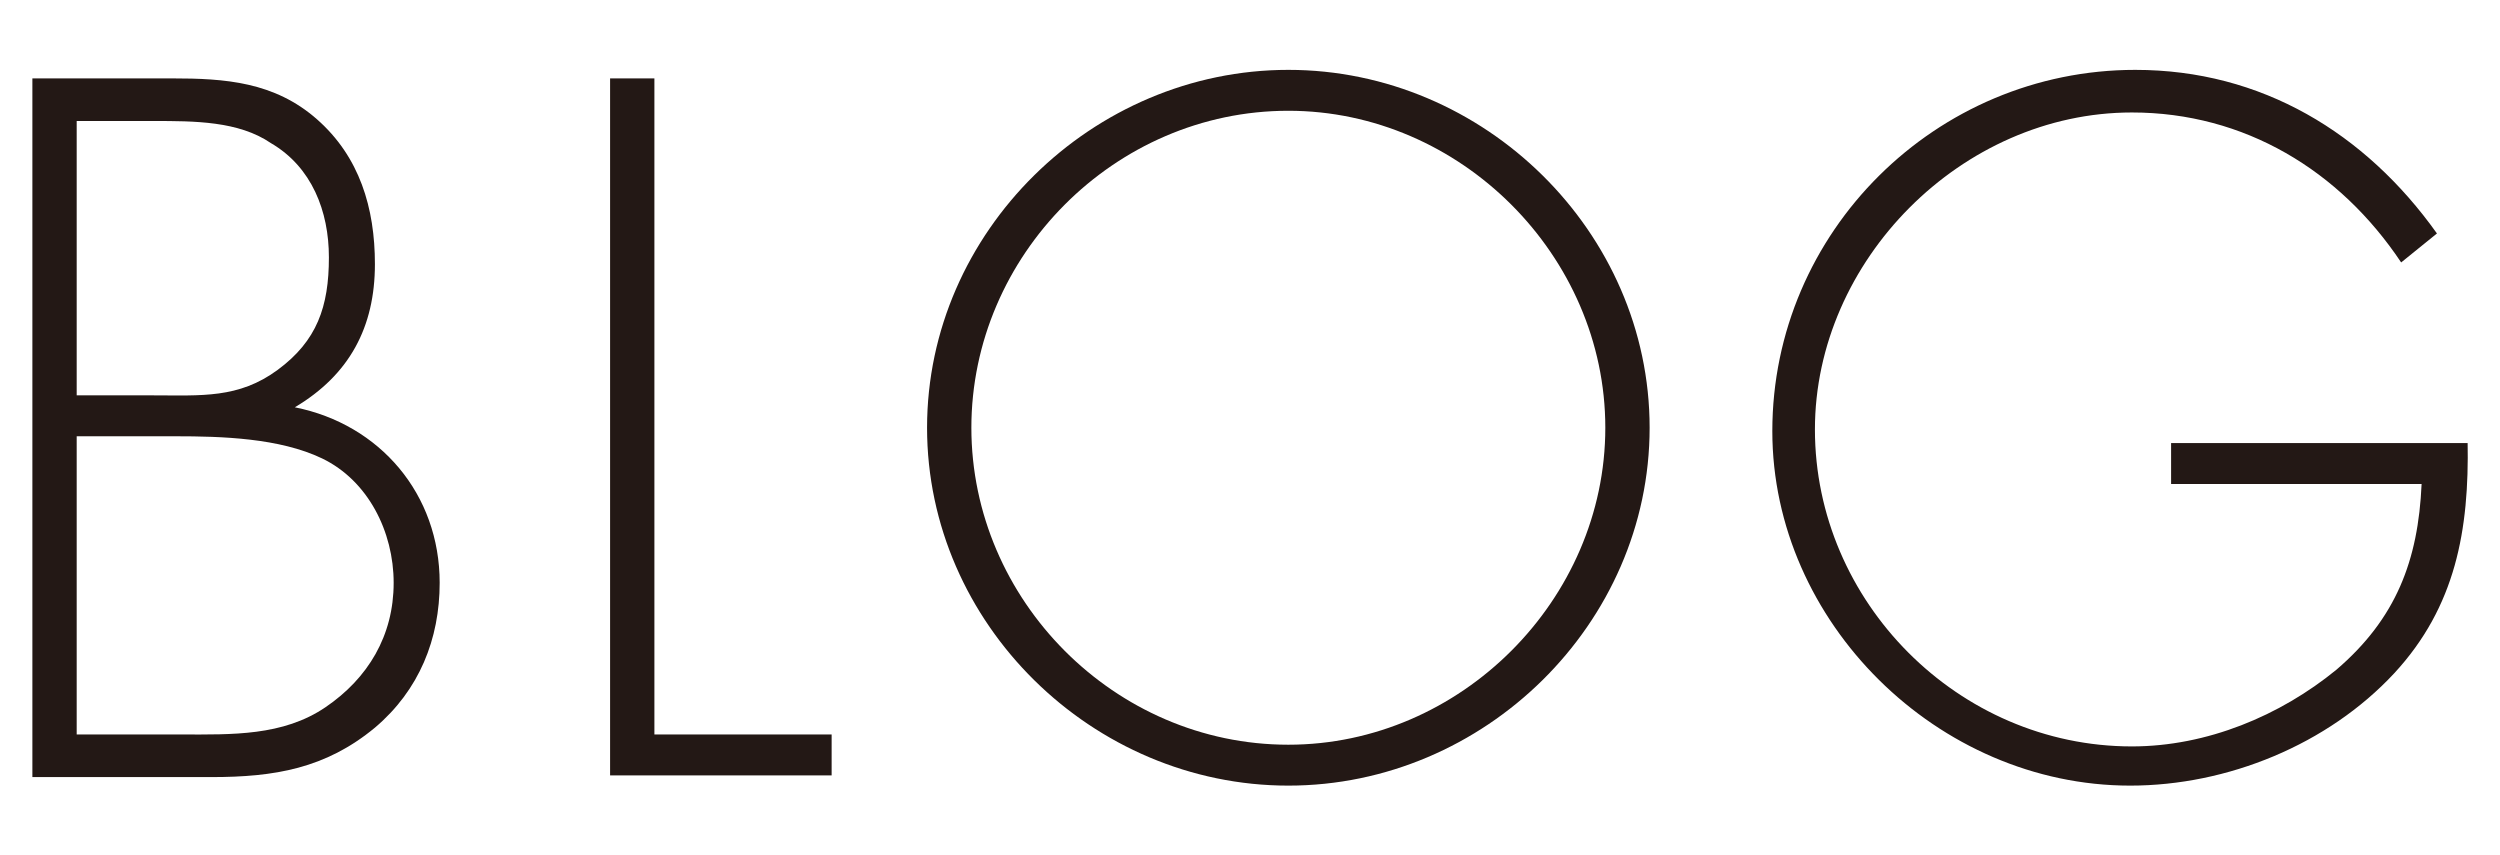
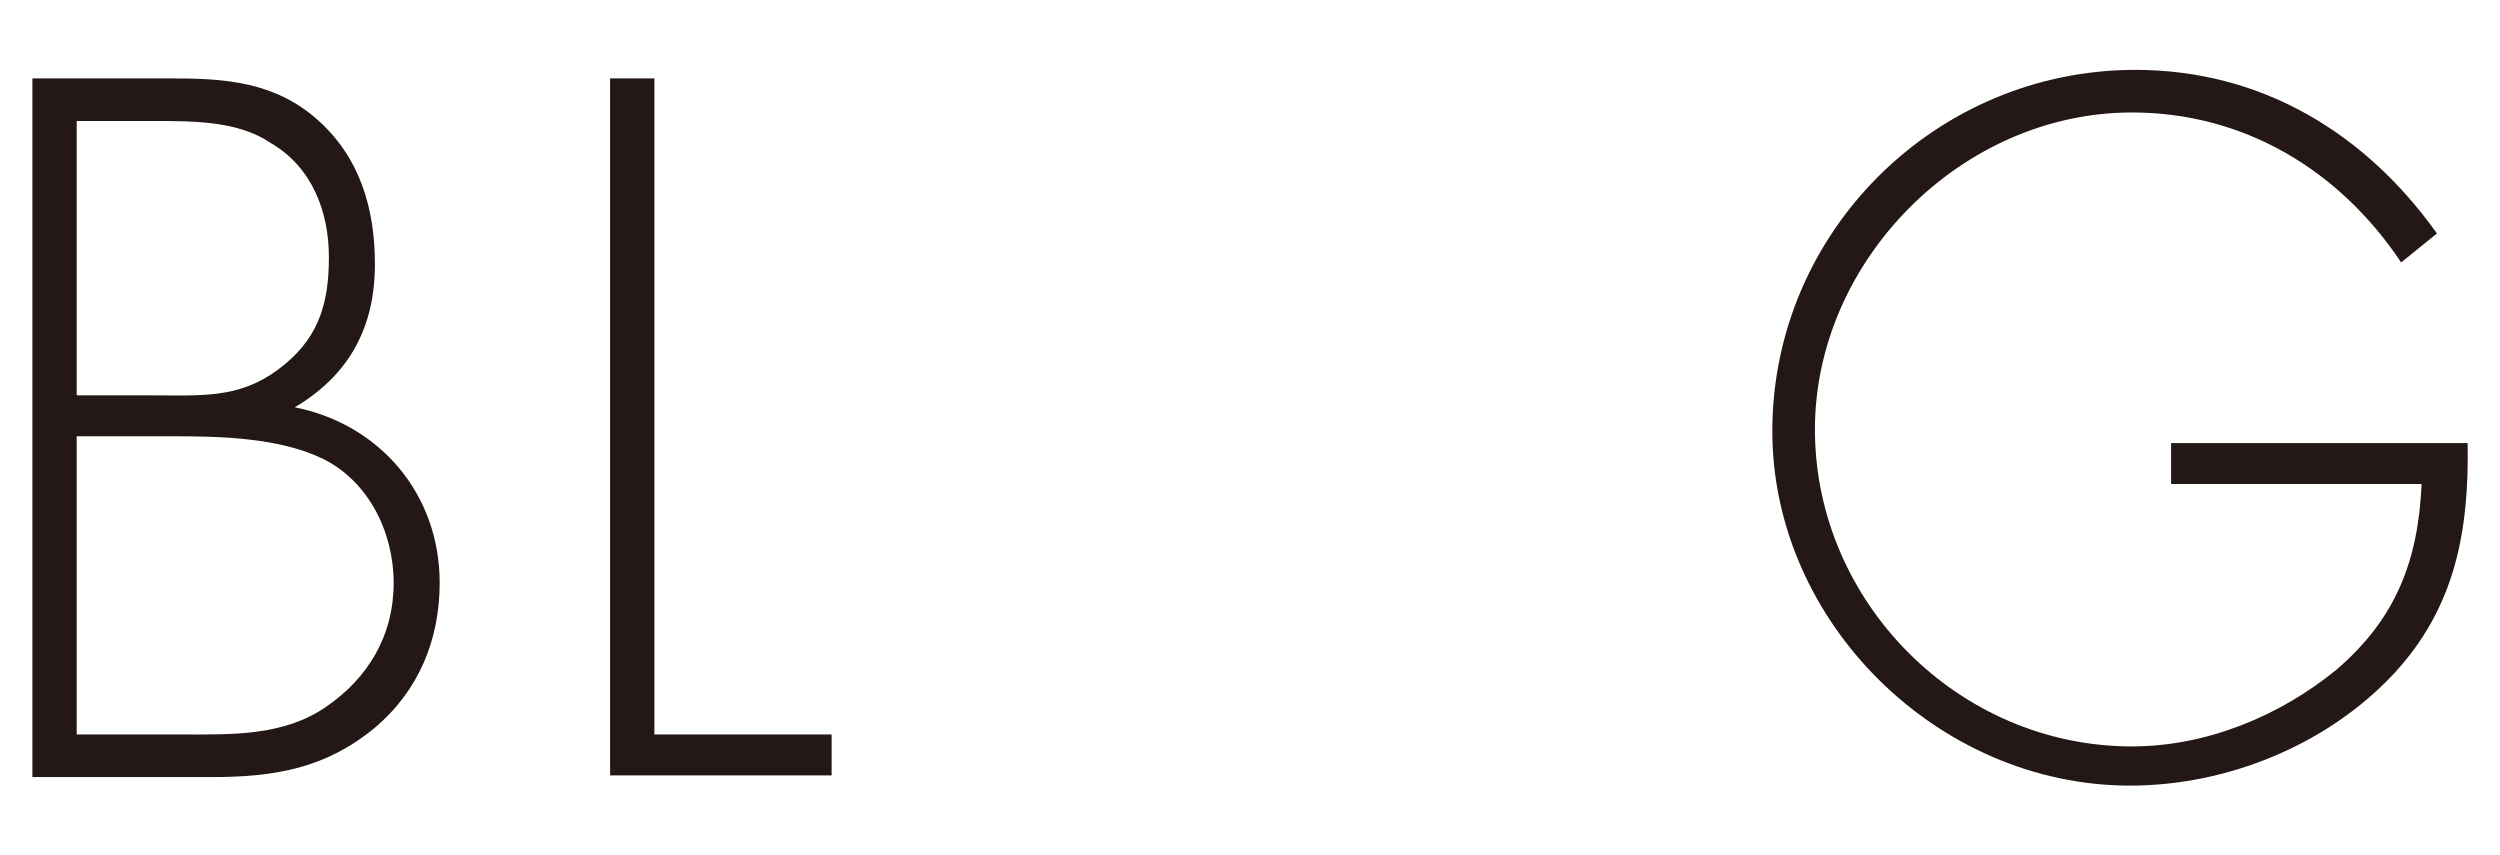
<svg xmlns="http://www.w3.org/2000/svg" version="1.1" id="レイヤー_1" x="0px" y="0px" viewBox="0 0 146.7 50.2" style="enable-background:new 0 0 146.7 50.2;" xml:space="preserve">
  <style type="text/css">
	.st0{fill:#231815;}
</style>
  <g>
    <g>
      <path class="st0" d="M1.9,45.6V4.6h8.2c3.1,0,6,0.2,8.5,2.4c2.5,2.2,3.4,5.2,3.4,8.5c0,3.7-1.5,6.5-4.7,8.4c5,1,8.5,5.1,8.5,10.3    c0,3.3-1.2,6.3-3.8,8.5c-2.9,2.4-5.9,2.9-9.6,2.9H1.9z M4.5,23.2H9c2.8,0,5,0.2,7.3-1.5c2.3-1.7,3-3.7,3-6.6c0-2.7-1-5.3-3.4-6.7    C14,7.1,11.4,7.1,9,7.1H4.5V23.2z M4.5,43.1h6.2c2.9,0,5.9,0.1,8.4-1.6c2.5-1.7,4-4.2,4-7.3c0-3-1.5-6-4.2-7.3    c-2.5-1.2-5.9-1.3-8.6-1.3H4.5V43.1z" />
      <path class="st0" d="M38.4,43.1h10.4v2.4h-13V4.6h2.6V43.1z" />
-       <path class="st0" d="M96.8,25.1c0,11.5-9.7,21-21.2,21s-21.2-9.5-21.2-21s9.7-21,21.2-21C87.1,4.1,96.8,13.6,96.8,25.1z M57,25.1    c0,10.1,8.4,18.6,18.6,18.6c10.1,0,18.6-8.5,18.6-18.6c0-10.1-8.5-18.6-18.6-18.6C65.4,6.5,57,15,57,25.1z" />
      <path class="st0" d="M144.8,25.9c0.1,5.2-0.7,9.7-4.3,13.6c-3.9,4.2-9.8,6.6-15.5,6.6c-11.3,0-21-9.6-21-20.8    c0-11.7,9.6-21.2,21.3-21.2c7.4,0,13.5,3.7,17.7,9.6l-2.1,1.7c-3.6-5.4-9.2-8.8-15.8-8.8c-10,0-18.6,8.7-18.6,18.6    c0,10.1,8.4,18.6,18.6,18.6c4.4,0,8.7-1.8,12-4.5c3.5-3,4.8-6.4,5-10.9h-14.7v-2.4H144.8z" />
    </g>
  </g>
</svg>